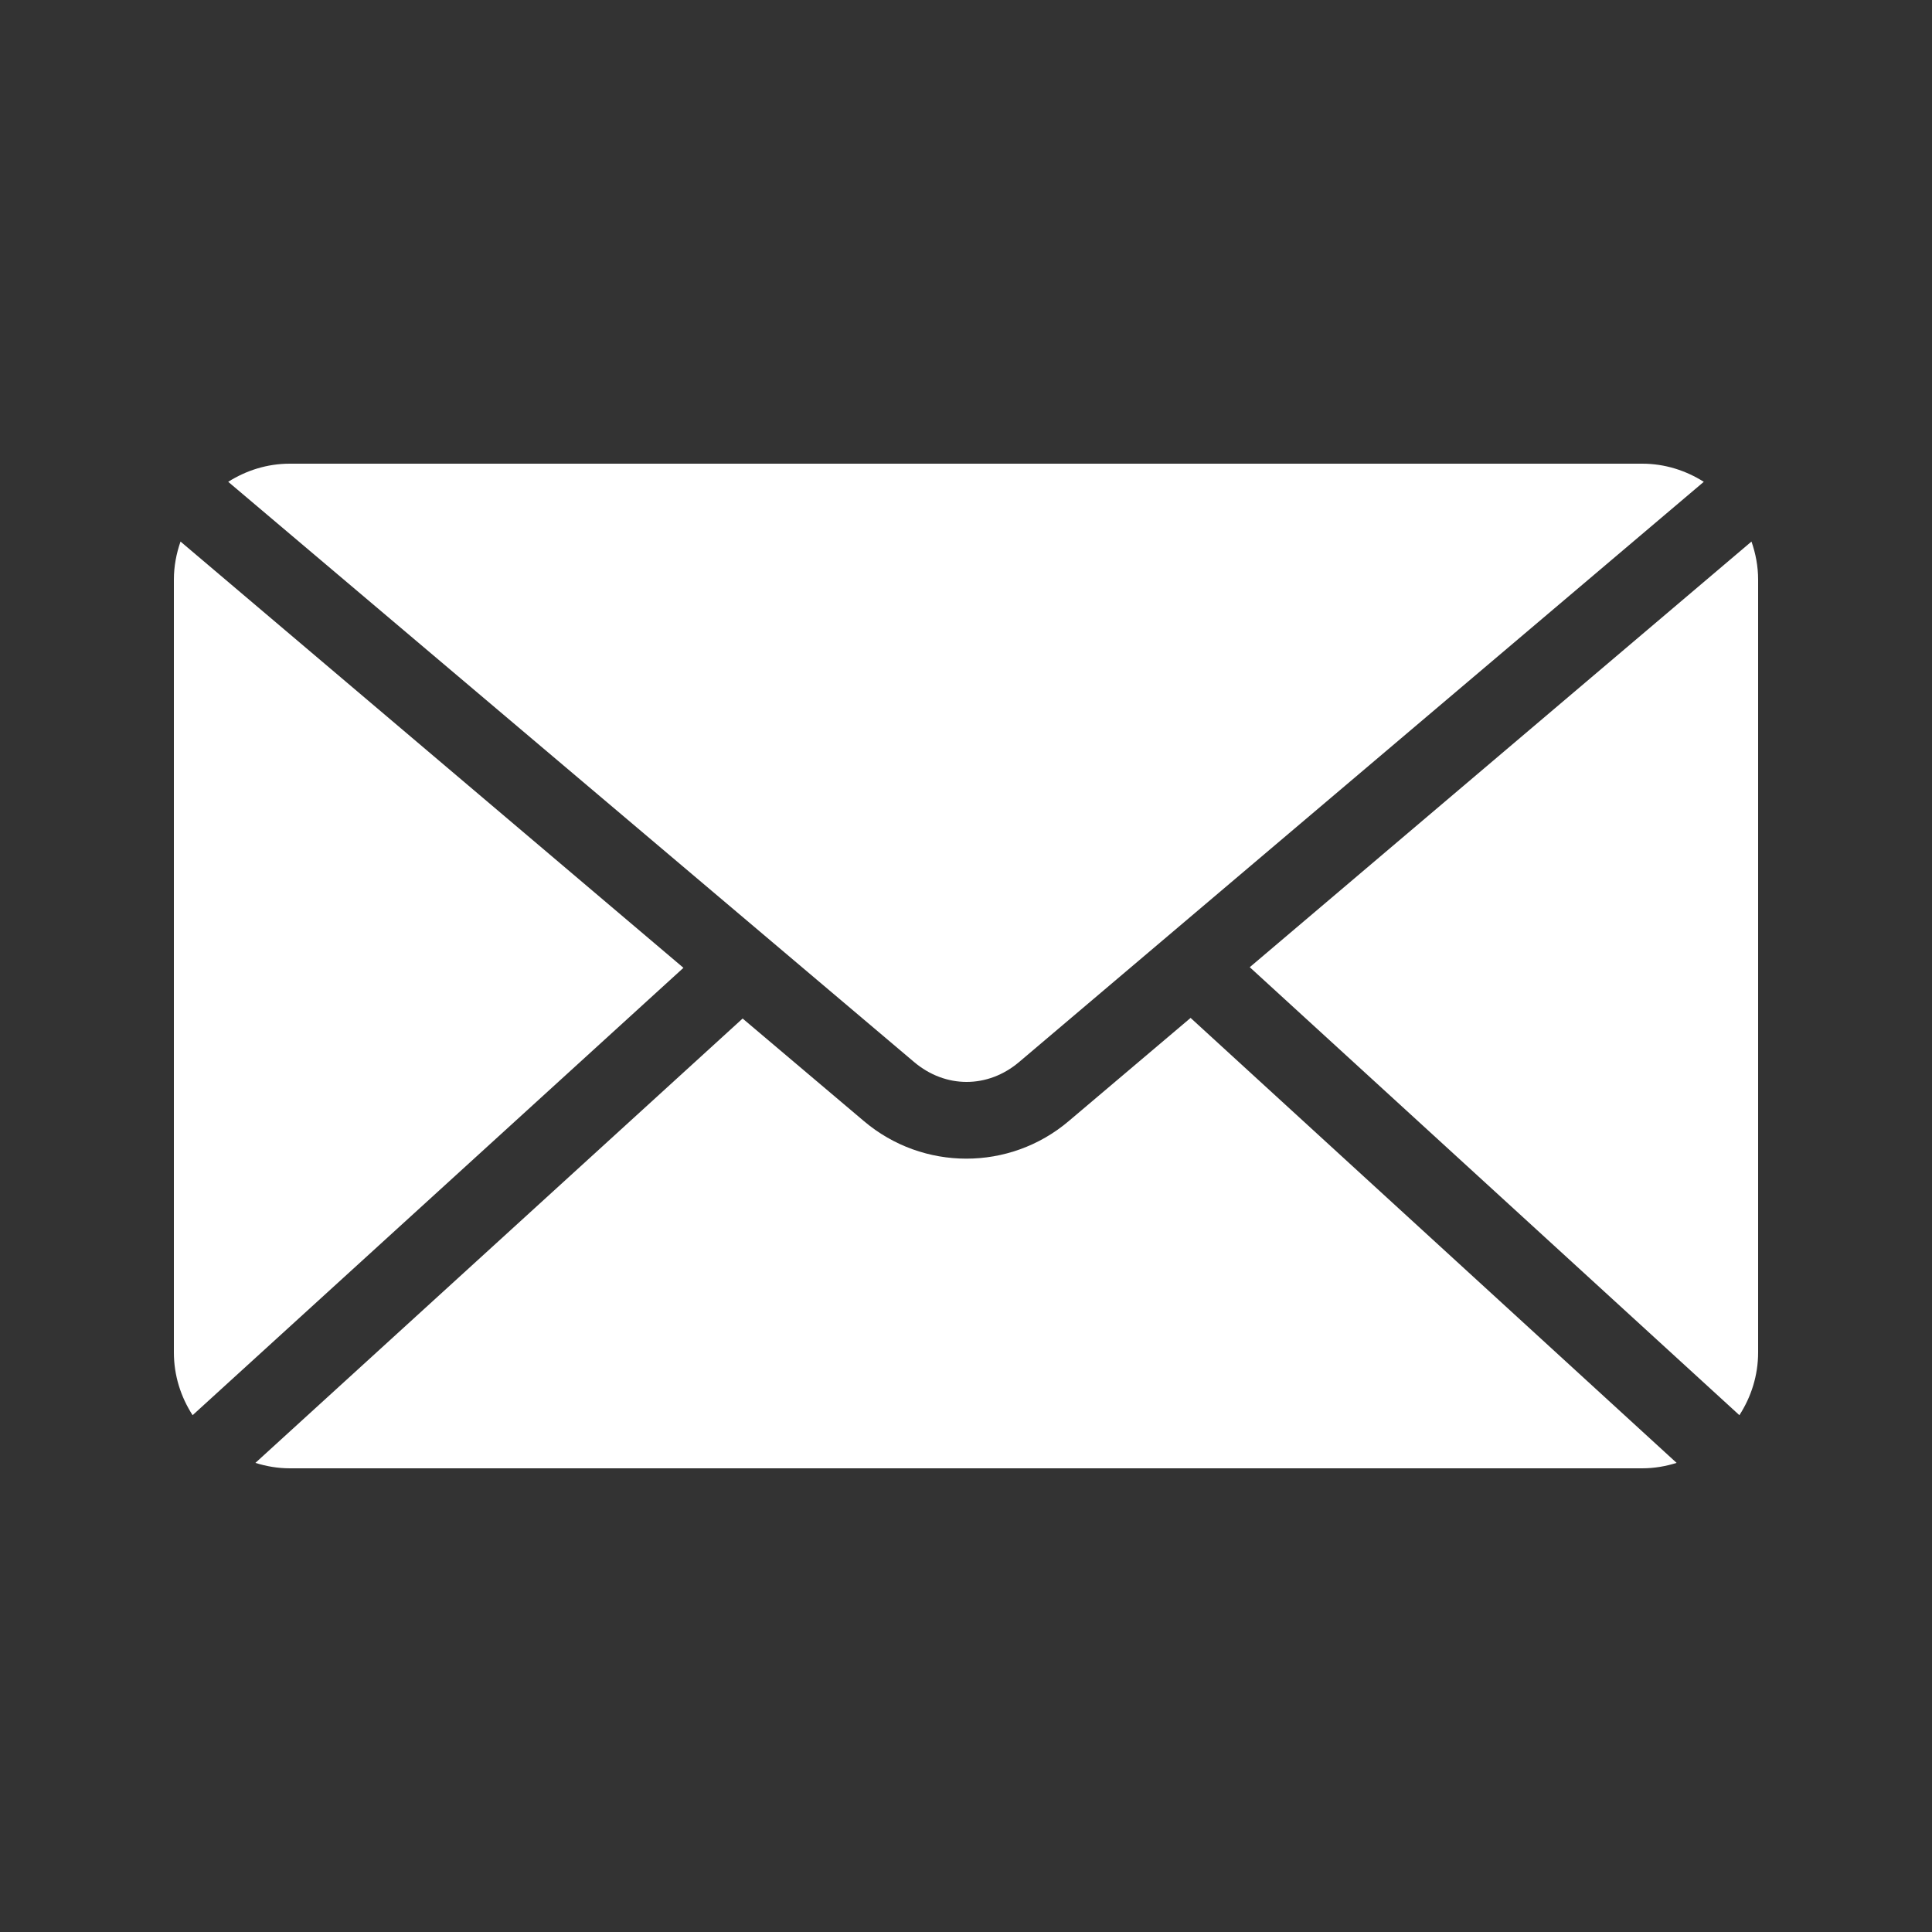
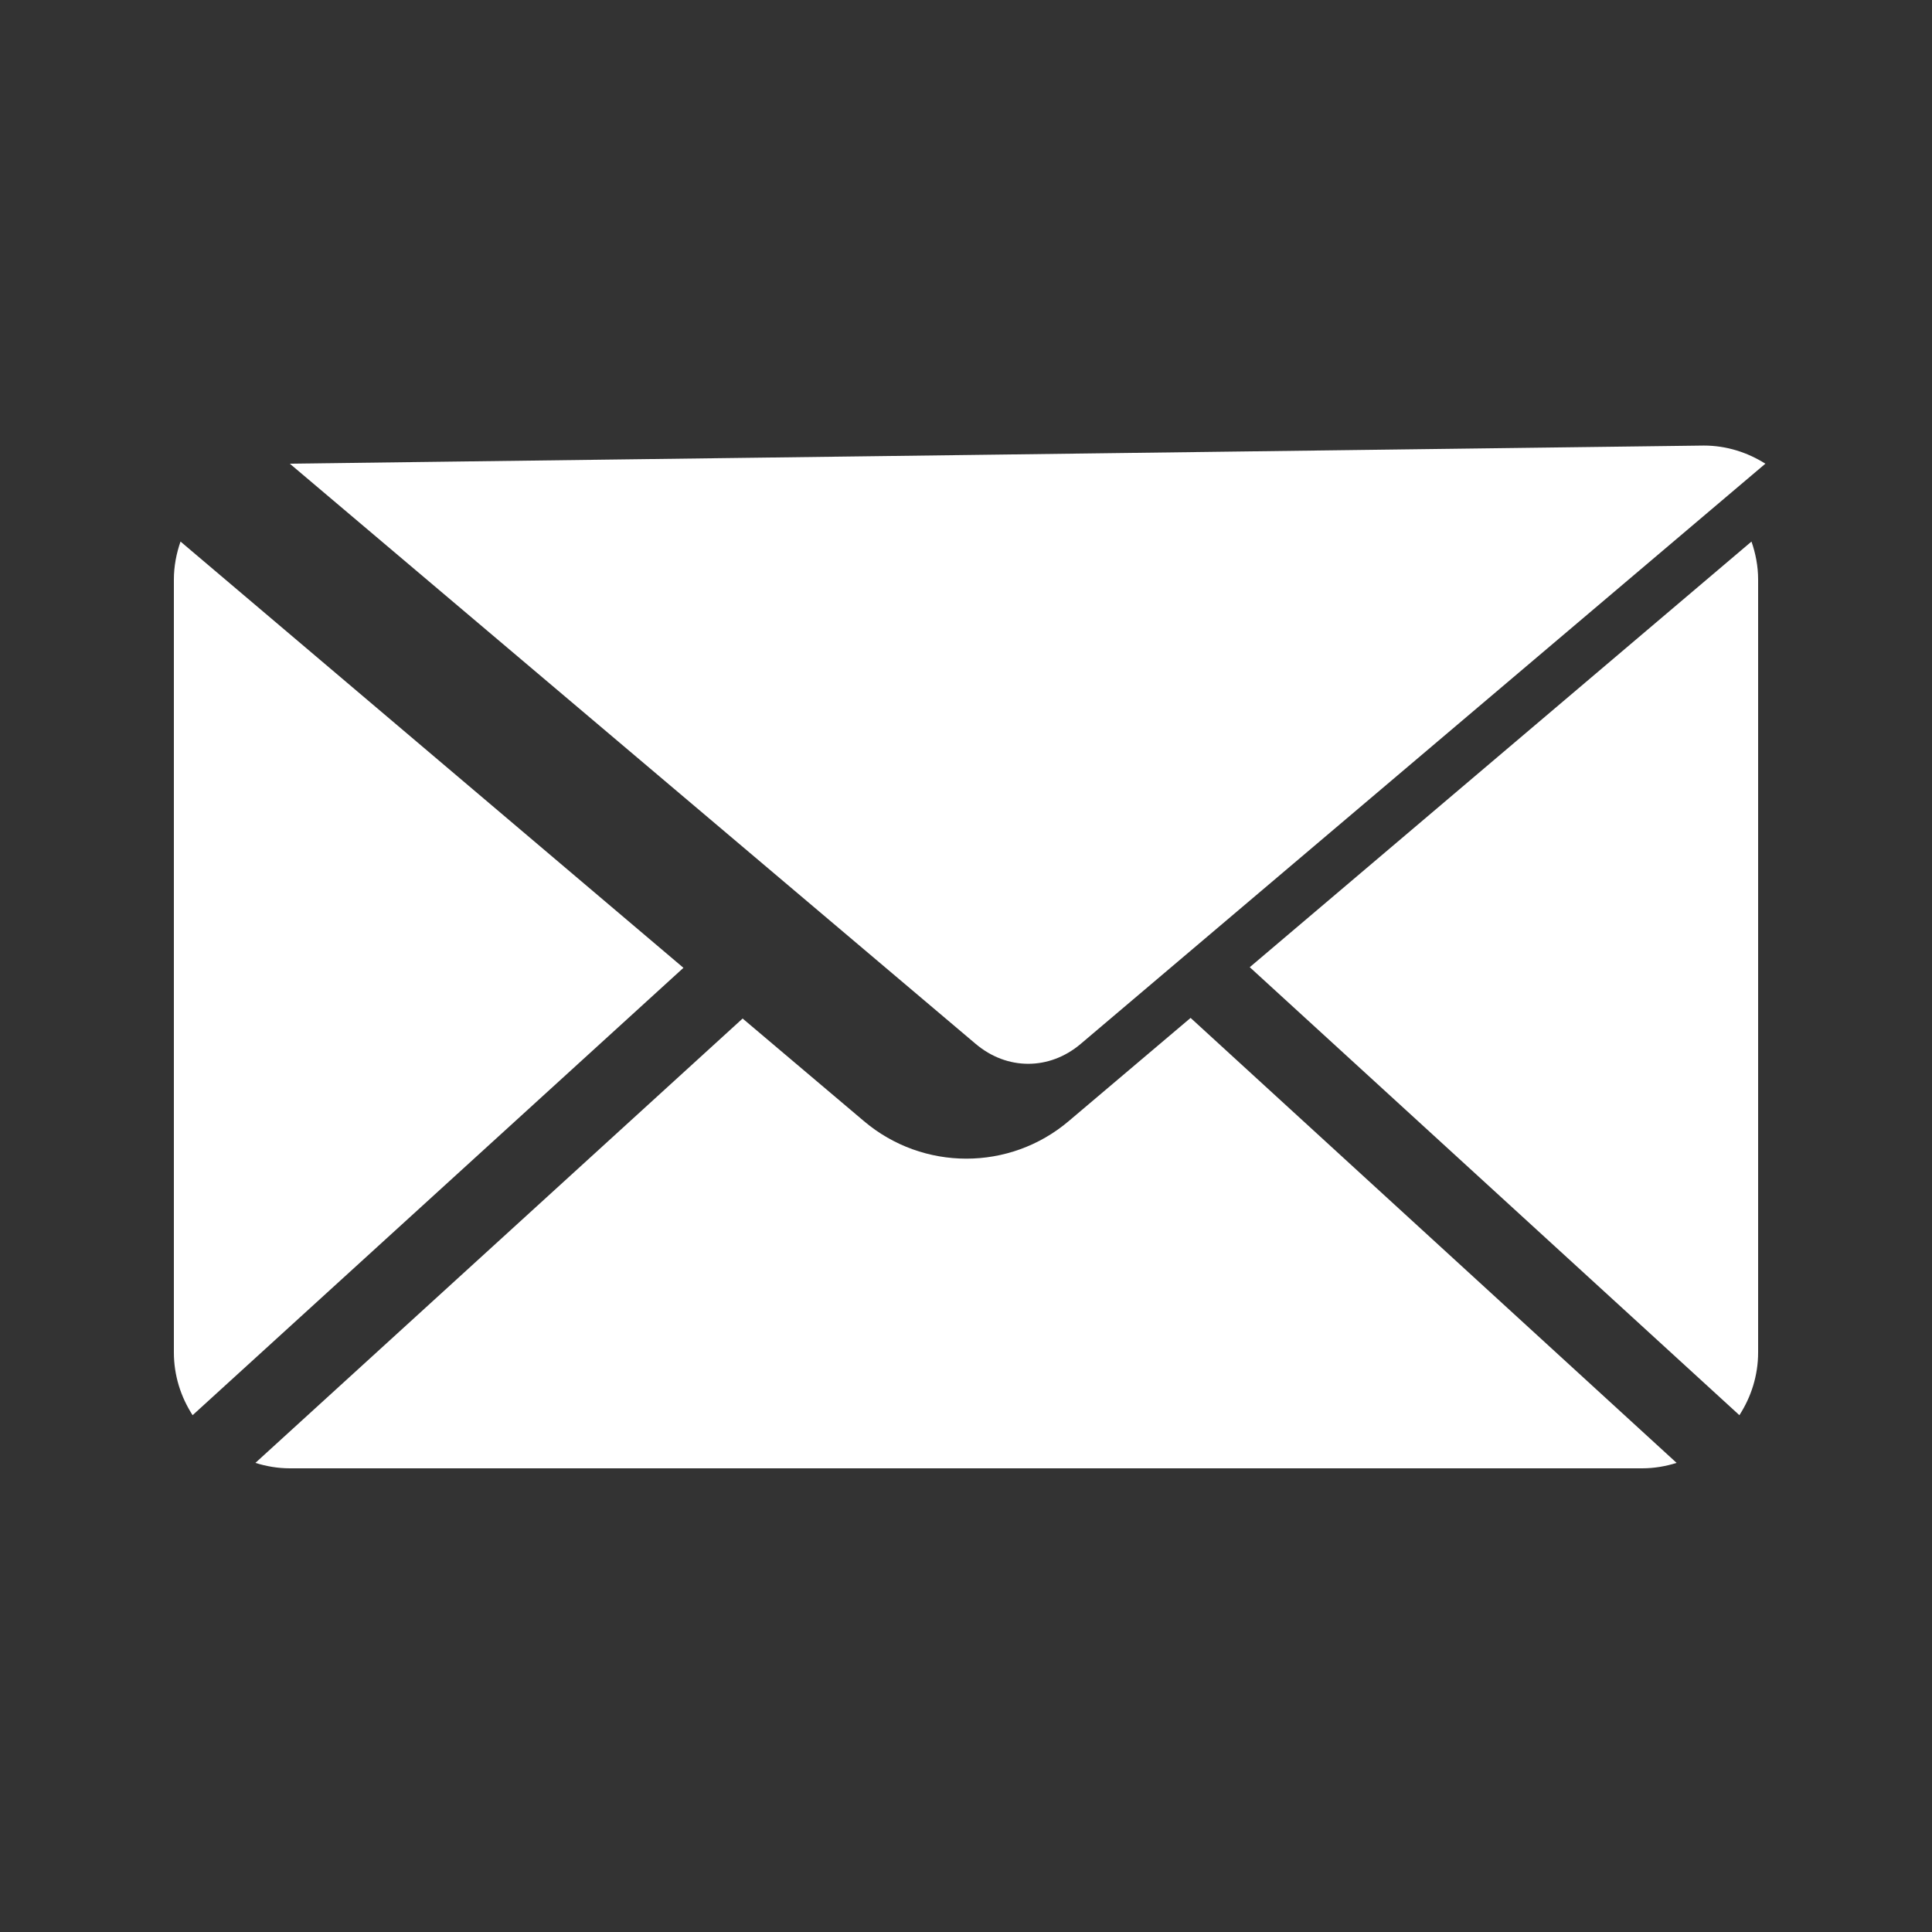
<svg xmlns="http://www.w3.org/2000/svg" viewBox="0 0 100 100" fill-rule="evenodd">
  <rect x="0" y="0" width="100" height="100" fill="#333333" stroke="none" />
-   <path d="m15 24c-1.18 0-2.262 0.355-3.188 0.938l35.5 30.031c1.625 1.375 3.816 1.375 5.438 0l35.438-30.031c-0.926-0.582-2.008-0.938-3.188-0.938zm-5.656 4.031c-0.215 0.617-0.344 1.277-0.344 1.969v40c0 1.203 0.363 2.312 0.969 3.25l25.406-23.156zm81.312 0-25.969 22.031 25.344 23.188c0.605-0.938 0.969-2.047 0.969-3.25v-40c0-0.691-0.129-1.352-0.344-1.969zm-29.031 24.656-6.312 5.344c-3.055 2.59-7.539 2.586-10.594 0l-6.281-5.312-25.219 23c0.562 0.176 1.156 0.281 1.781 0.281h70c0.625 0 1.219-0.105 1.781-0.281z" fill="#ffffff" />
+   <path d="m15 24l35.5 30.031c1.625 1.375 3.816 1.375 5.438 0l35.438-30.031c-0.926-0.582-2.008-0.938-3.188-0.938zm-5.656 4.031c-0.215 0.617-0.344 1.277-0.344 1.969v40c0 1.203 0.363 2.312 0.969 3.25l25.406-23.156zm81.312 0-25.969 22.031 25.344 23.188c0.605-0.938 0.969-2.047 0.969-3.25v-40c0-0.691-0.129-1.352-0.344-1.969zm-29.031 24.656-6.312 5.344c-3.055 2.59-7.539 2.586-10.594 0l-6.281-5.312-25.219 23c0.562 0.176 1.156 0.281 1.781 0.281h70c0.625 0 1.219-0.105 1.781-0.281z" fill="#ffffff" />
</svg>